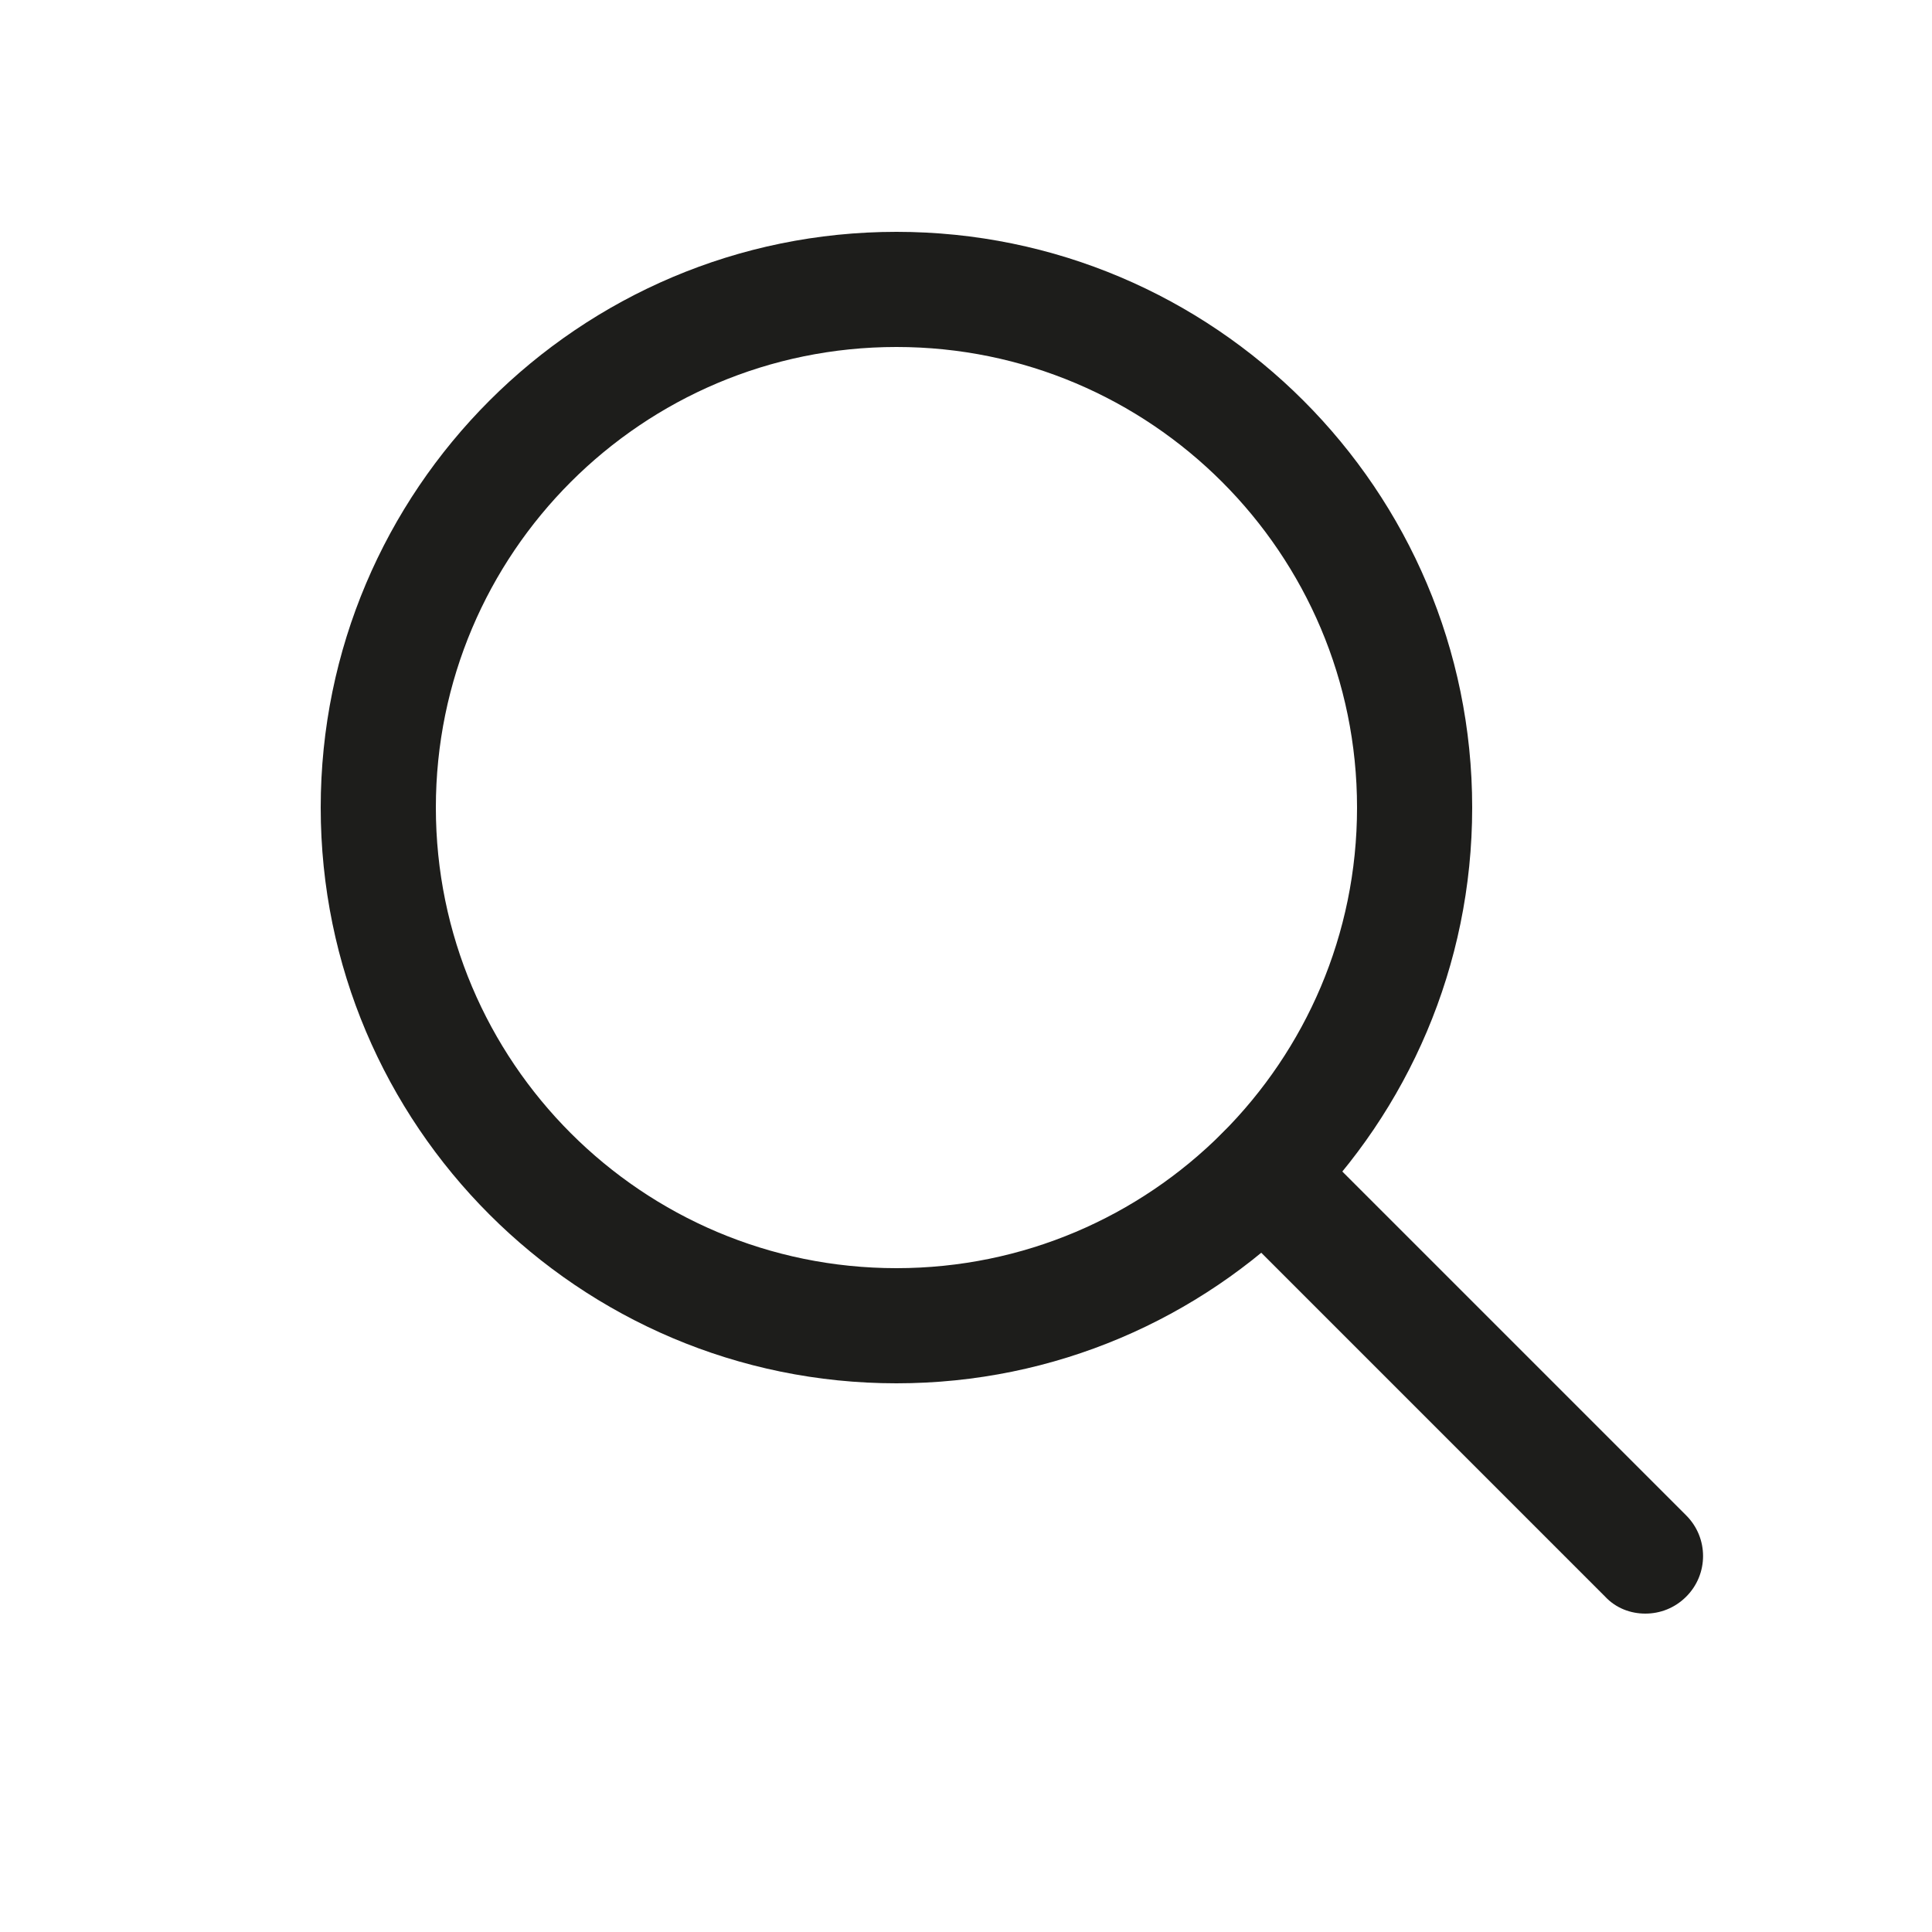
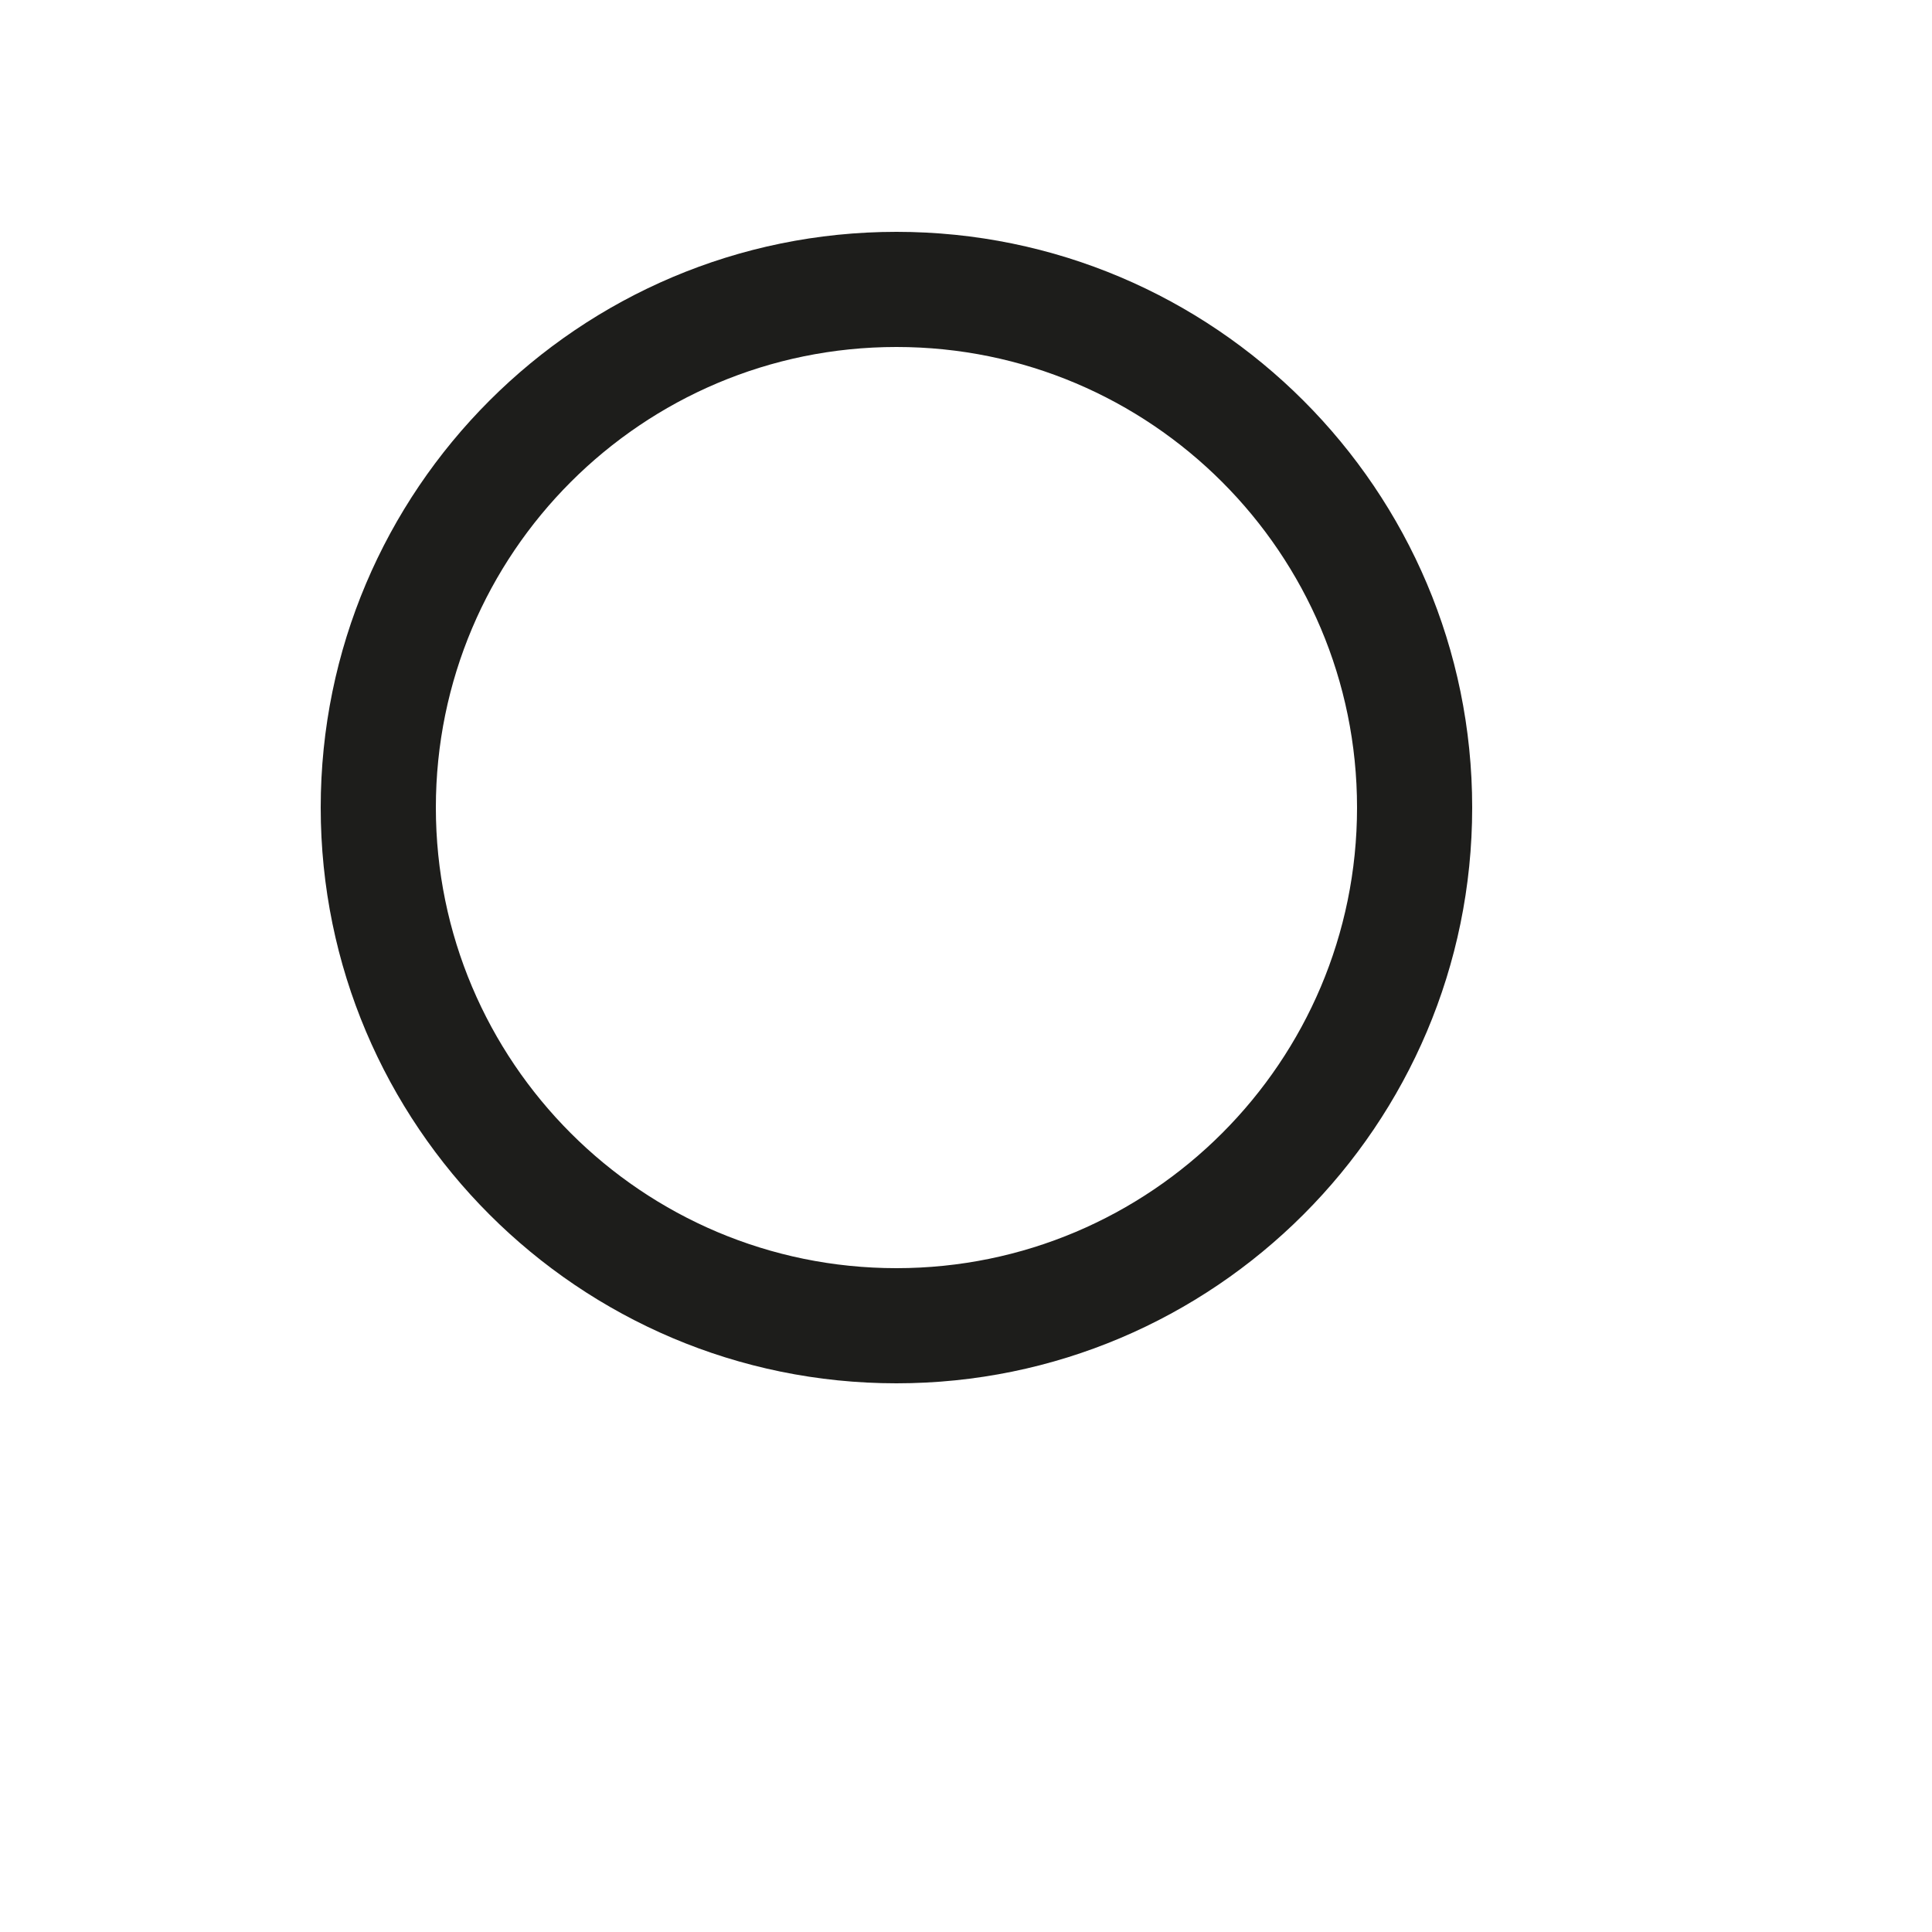
<svg xmlns="http://www.w3.org/2000/svg" version="1.1" id="Layer_1" x="0px" y="0px" viewBox="0 0 25 25" style="enable-background:new 0 0 25 25;" xml:space="preserve">
  <style type="text/css">
	.st0{fill:#1D1D1B;}
</style>
  <g>
    <path class="st0" d="M4.15,10.45C4.15,6.34,7.49,3,11.6,3s7.45,3.34,7.45,7.45s-3.34,7.45-7.45,7.45S4.15,14.56,4.15,10.45z    M5.64,10.45c0,3.29,2.67,5.96,5.96,5.96s5.96-2.67,5.96-5.96c0-3.29-2.67-5.96-5.96-5.96S5.64,7.16,5.64,10.45z" />
  </g>
  <g>
-     <path class="st0" d="M21.29,20.88c0.19,0,0.38-0.07,0.53-0.22c0.29-0.29,0.29-0.76,0-1.05l-4.95-4.95c-0.29-0.29-0.76-0.29-1.05,0   c-0.29,0.29-0.29,0.76,0,1.05l4.95,4.95C20.91,20.81,21.1,20.88,21.29,20.88z" />
+     </g>
+   <g>
+     <path class="st0" d="M-58.55,17.88h-14.9c-0.21,0-0.4-0.09-0.54-0.23c-0.14-0.15-0.21-0.35-0.2-0.56l0.75-11.92   c0.02-0.39,0.35-0.7,0.74-0.7h13.41l0.75,11.92c0.01,0.21-0.06,0.41-0.2,0.56   C-58.15,17.8-58.35,17.88-58.55,17.88z M-72.66,16.39h13.32L-60,5.96h-12.01L-72.66,16.39z" />
  </g>
  <g>
-     <path class="st0" d="M-58.55,17.88h-14.9c-0.21,0-0.4-0.09-0.54-0.23c-0.14-0.15-0.21-0.35-0.2-0.56l0.75-11.92   c0.02-0.39,0.35-0.7,0.74-0.7h13.41c0.39,0,0.72,0.31,0.74,0.7l0.75,11.92c0.01,0.21-0.06,0.41-0.2,0.56   C-58.15,17.8-58.35,17.88-58.55,17.88z M-72.66,16.39h13.32L-60,5.96h-12.01L-72.66,16.39z" />
-   </g>
-   <g>
-     <path class="st0" d="M-62.28,7.45c-0.41,0-0.75-0.33-0.75-0.75V3.73c0-1.23-1-2.24-2.24-2.24h-1.49c-1.23,0-2.24,1-2.24,2.24v2.98   c0,0.41-0.33,0.75-0.75,0.75s-0.75-0.33-0.75-0.75V3.73c0-2.05,1.67-3.73,3.73-3.73h1.49c2.05,0,3.73,1.67,3.73,3.73v2.98   C-61.54,7.12-61.87,7.45-62.28,7.45z" />
-   </g>
+     </g>
</svg>